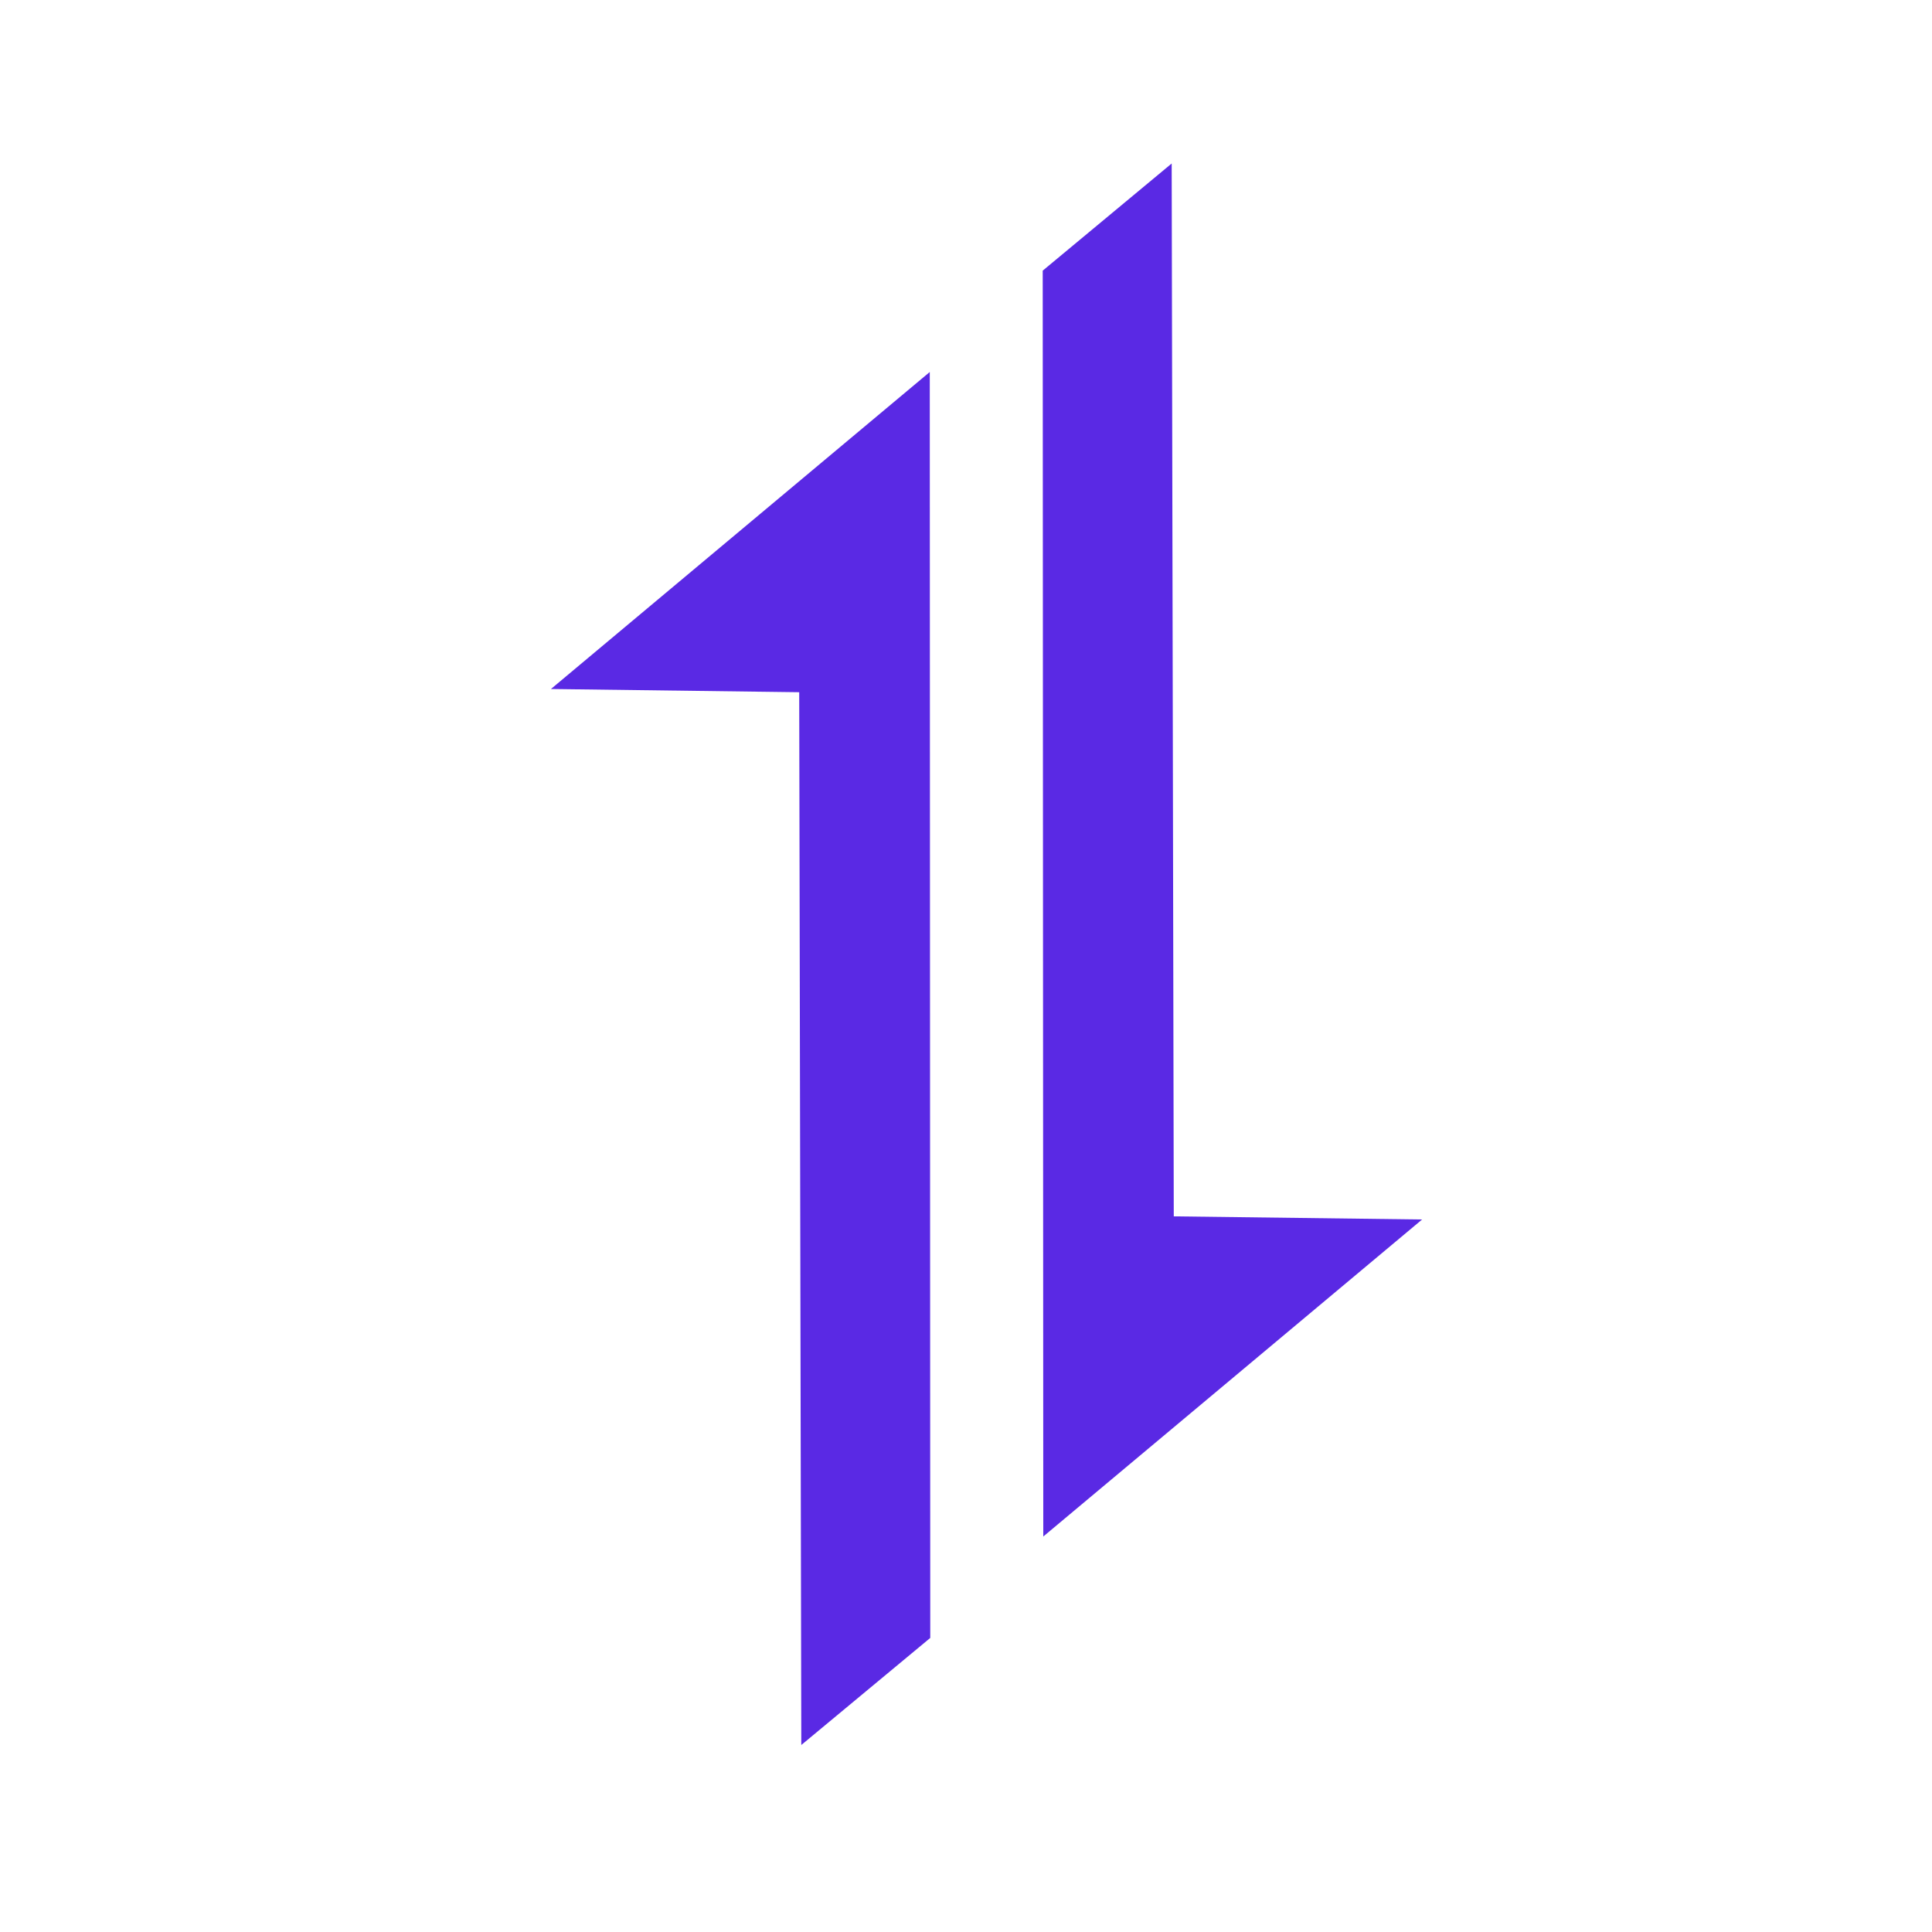
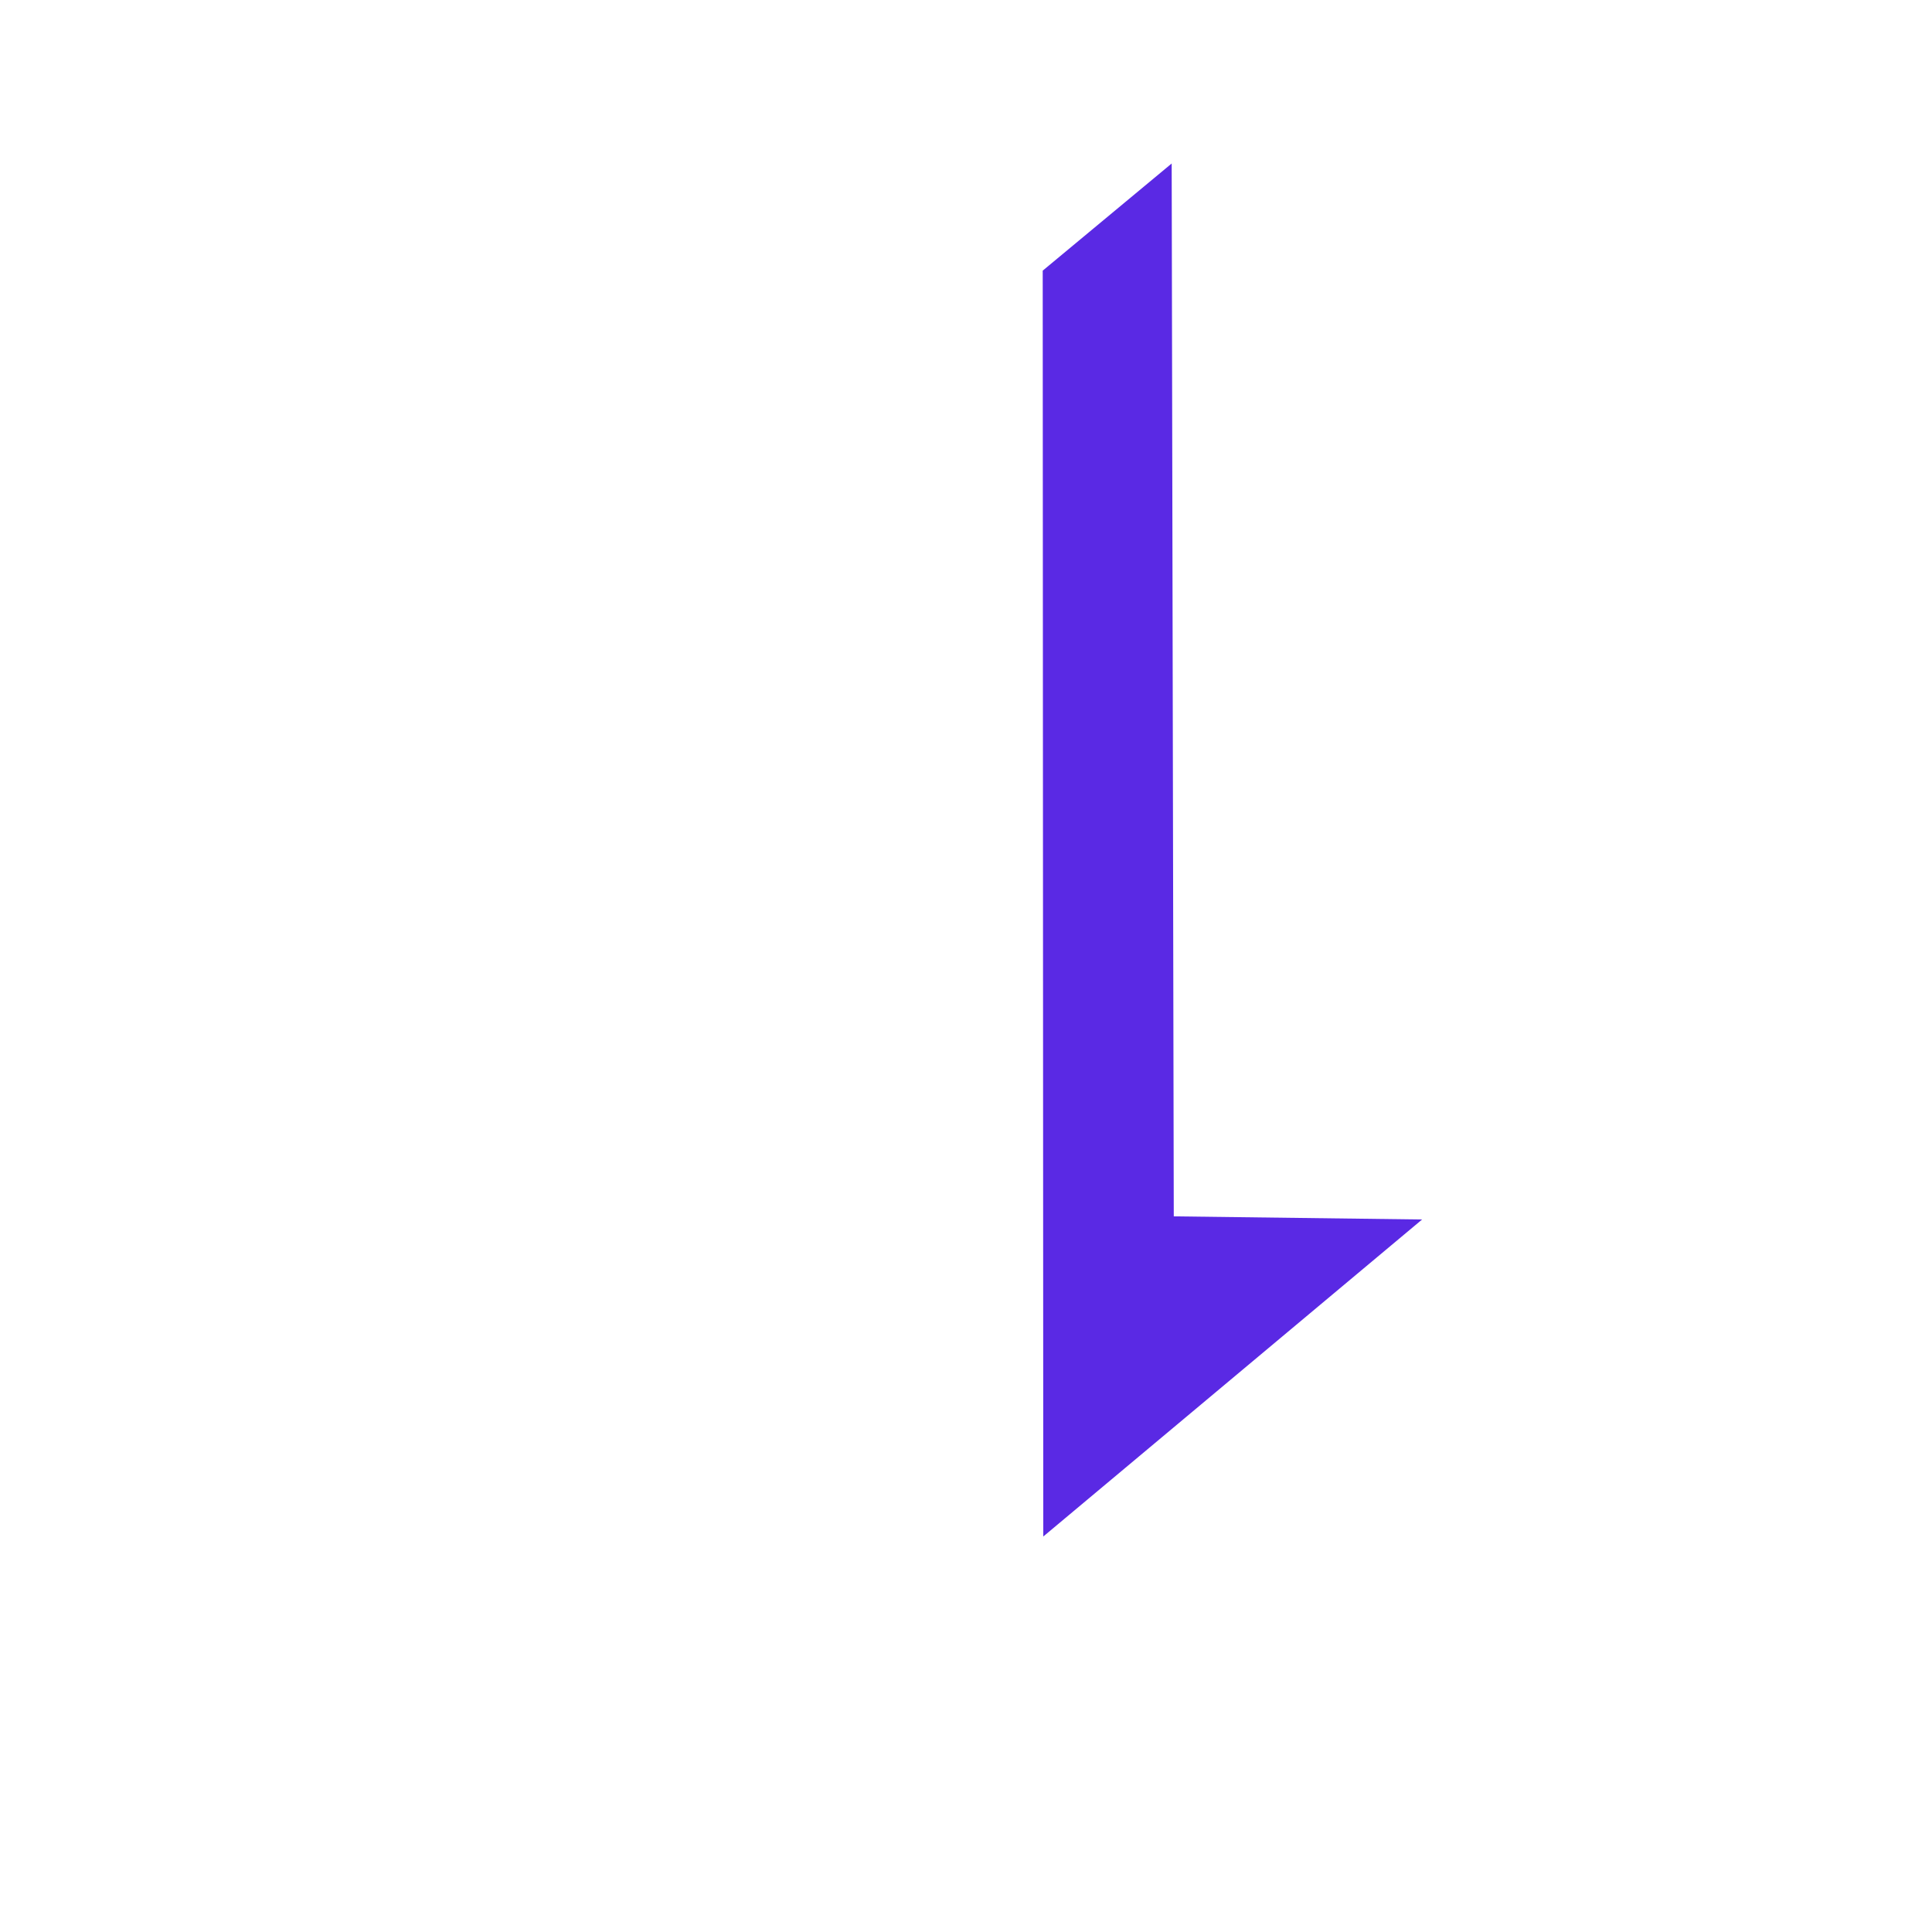
<svg xmlns="http://www.w3.org/2000/svg" width="24" height="24" viewBox="0 0 24 24" fill="none">
-   <path d="M6.844 8.559L11.55 4.621L11.556 20.347L9.954 21.677L9.928 8.599L6.844 8.559Z" fill="#5A29E4" />
  <path d="M17.666 15.149L12.96 19.087L12.953 3.362L14.555 2.031L14.581 15.11L17.666 15.149Z" fill="#5A29E4" />
</svg>